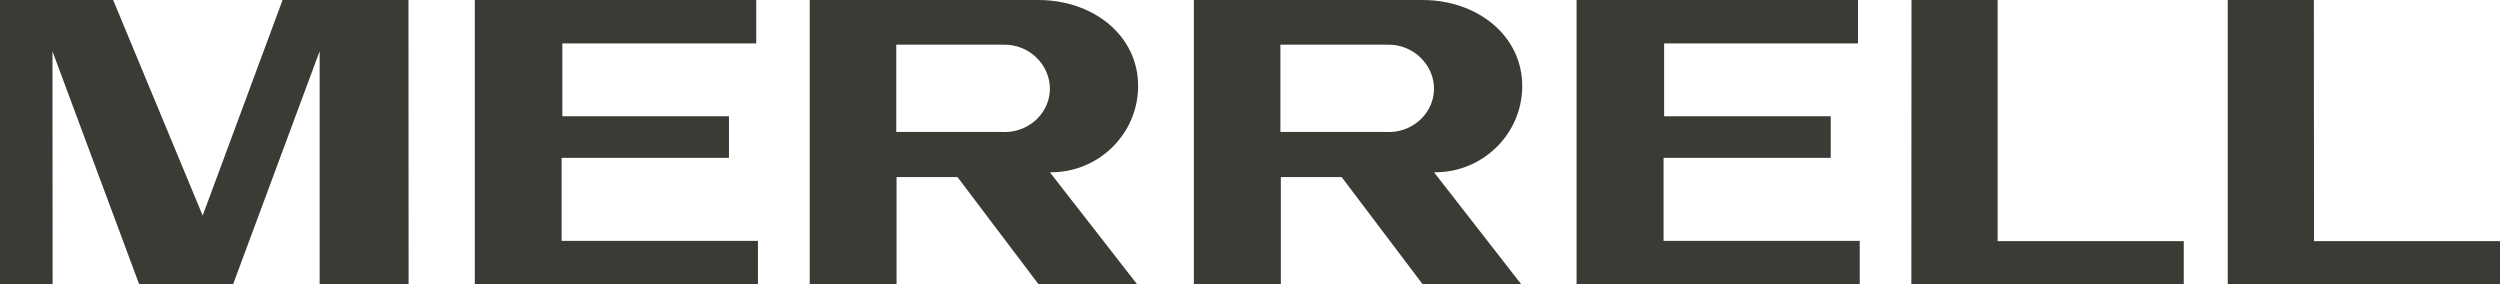
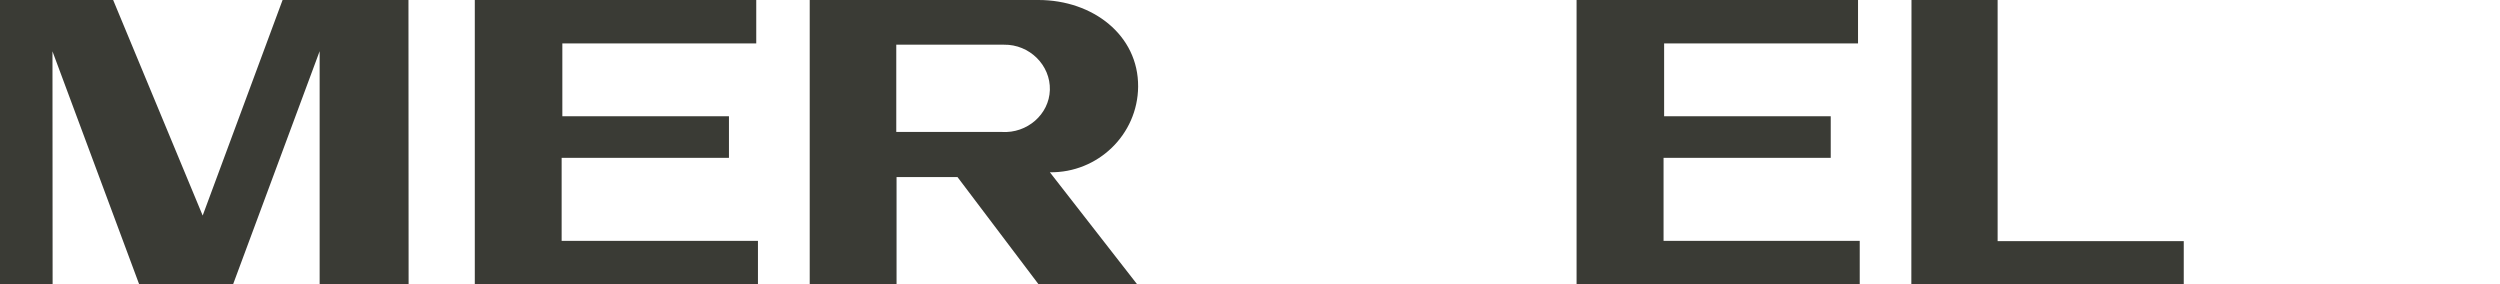
<svg xmlns="http://www.w3.org/2000/svg" id="b" width="176.76" height="20.1" viewBox="0 0 176.76 20.1">
  <defs>
    <style>.d{fill:#3a3b35;}</style>
  </defs>
  <g id="c">
    <path class="d" d="M80.4,20.1l-6.17-7.92c3.39.05,6.21-2.66,6.24-6.05C80.5,2.5,77.28,0,73.42,0h-16.17s0,20.1,0,20.1h6.14s0-7.58,0-7.58h4.31s5.73,7.58,5.73,7.58h6.97ZM63.37,9.33V3.16s7.61,0,7.61,0c1.81-.03,3.3,1.45,3.25,3.2-.05,1.73-1.61,3.08-3.39,2.97h-7.48Z" />
-     <path class="d" d="M90.55,12.52h4.31s5.73,7.58,5.73,7.58h6.97s-6.17-7.92-6.17-7.92c3.39.05,6.21-2.66,6.24-6.05C107.65,2.5,104.43,0,100.58,0h-16.17v20.1s6.15,0,6.15,0v-7.58ZM90.53,9.33V3.16s7.61,0,7.61,0c1.8-.03,3.3,1.45,3.25,3.2-.06,1.73-1.61,3.08-3.39,2.97h-7.48Z" />
    <polygon class="d" points="53.59 17.03 39.71 17.03 39.71 11.16 51.54 11.16 51.54 8.22 39.76 8.22 39.76 3.07 53.47 3.07 53.47 0 33.57 0 33.57 20.1 53.59 20.1 53.59 17.03" />
    <polygon class="d" points="131.49 17.03 117.62 17.03 117.62 11.16 129.44 11.16 129.44 8.22 117.66 8.22 117.66 3.07 131.37 3.07 131.37 0 111.47 0 111.47 20.1 131.49 20.1 131.49 17.03" />
    <polygon class="d" points="28.88 0 19.98 0 14.33 15.24 8 0 0 0 0 20.1 3.72 20.1 3.71 3.63 9.84 20.1 16.48 20.1 22.6 3.62 22.6 20.1 28.89 20.1 28.88 0" />
    <polygon class="d" points="141.24 17.05 141.24 0 135.15 0 135.14 20.1 154.4 20.1 154.4 17.05 141.24 17.05" />
-     <polygon class="d" points="176.76 17.05 163.61 17.05 163.6 0 157.51 0 157.51 20.1 176.76 20.1 176.76 17.05" />
  </g>
</svg>